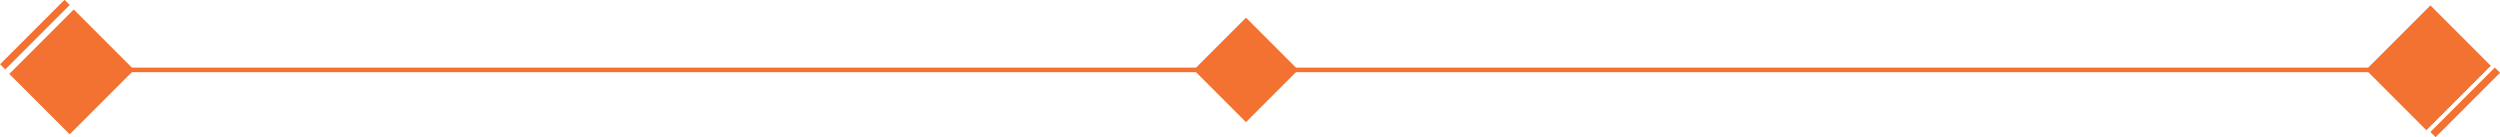
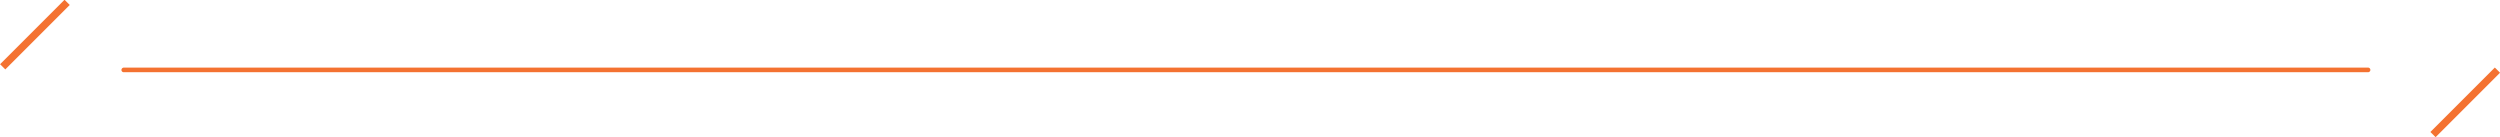
<svg xmlns="http://www.w3.org/2000/svg" id="Layer_4" data-name="Layer 4" viewBox="0 0 136.06 7.46">
  <defs>
    <style>.cls-1{fill:#f47231;}</style>
  </defs>
  <title>divider</title>
-   <path class="cls-1" d="M128.88,3.93H6.73a.12.12,0,0,1-.12-.12.13.13,0,0,1,.12-.13H128.88a.13.13,0,0,1,.13.13A.12.12,0,0,1,128.88,3.93Z" />
-   <rect class="cls-1" x="65.8" y="1.8" width="4.02" height="4.02" transform="translate(17.17 49.06) rotate(-45)" />
+   <path class="cls-1" d="M128.88,3.93H6.73a.12.12,0,0,1-.12-.12.13.13,0,0,1,.12-.13H128.88A.12.12,0,0,1,128.88,3.93Z" />
  <rect class="cls-1" x="-0.58" y="1.69" width="4.96" height="0.4" transform="translate(-0.78 1.89) rotate(-45)" />
-   <rect class="cls-1" x="1.43" y="1.58" width="4.96" height="4.65" transform="translate(9.43 3.91) rotate(135)" />
  <rect class="cls-1" x="131.69" y="5.36" width="4.96" height="0.4" transform="translate(232.97 -85.37) rotate(135)" />
-   <rect class="cls-1" x="129.68" y="1.37" width="4.96" height="4.65" transform="translate(36.1 94.53) rotate(-45)" />
</svg>